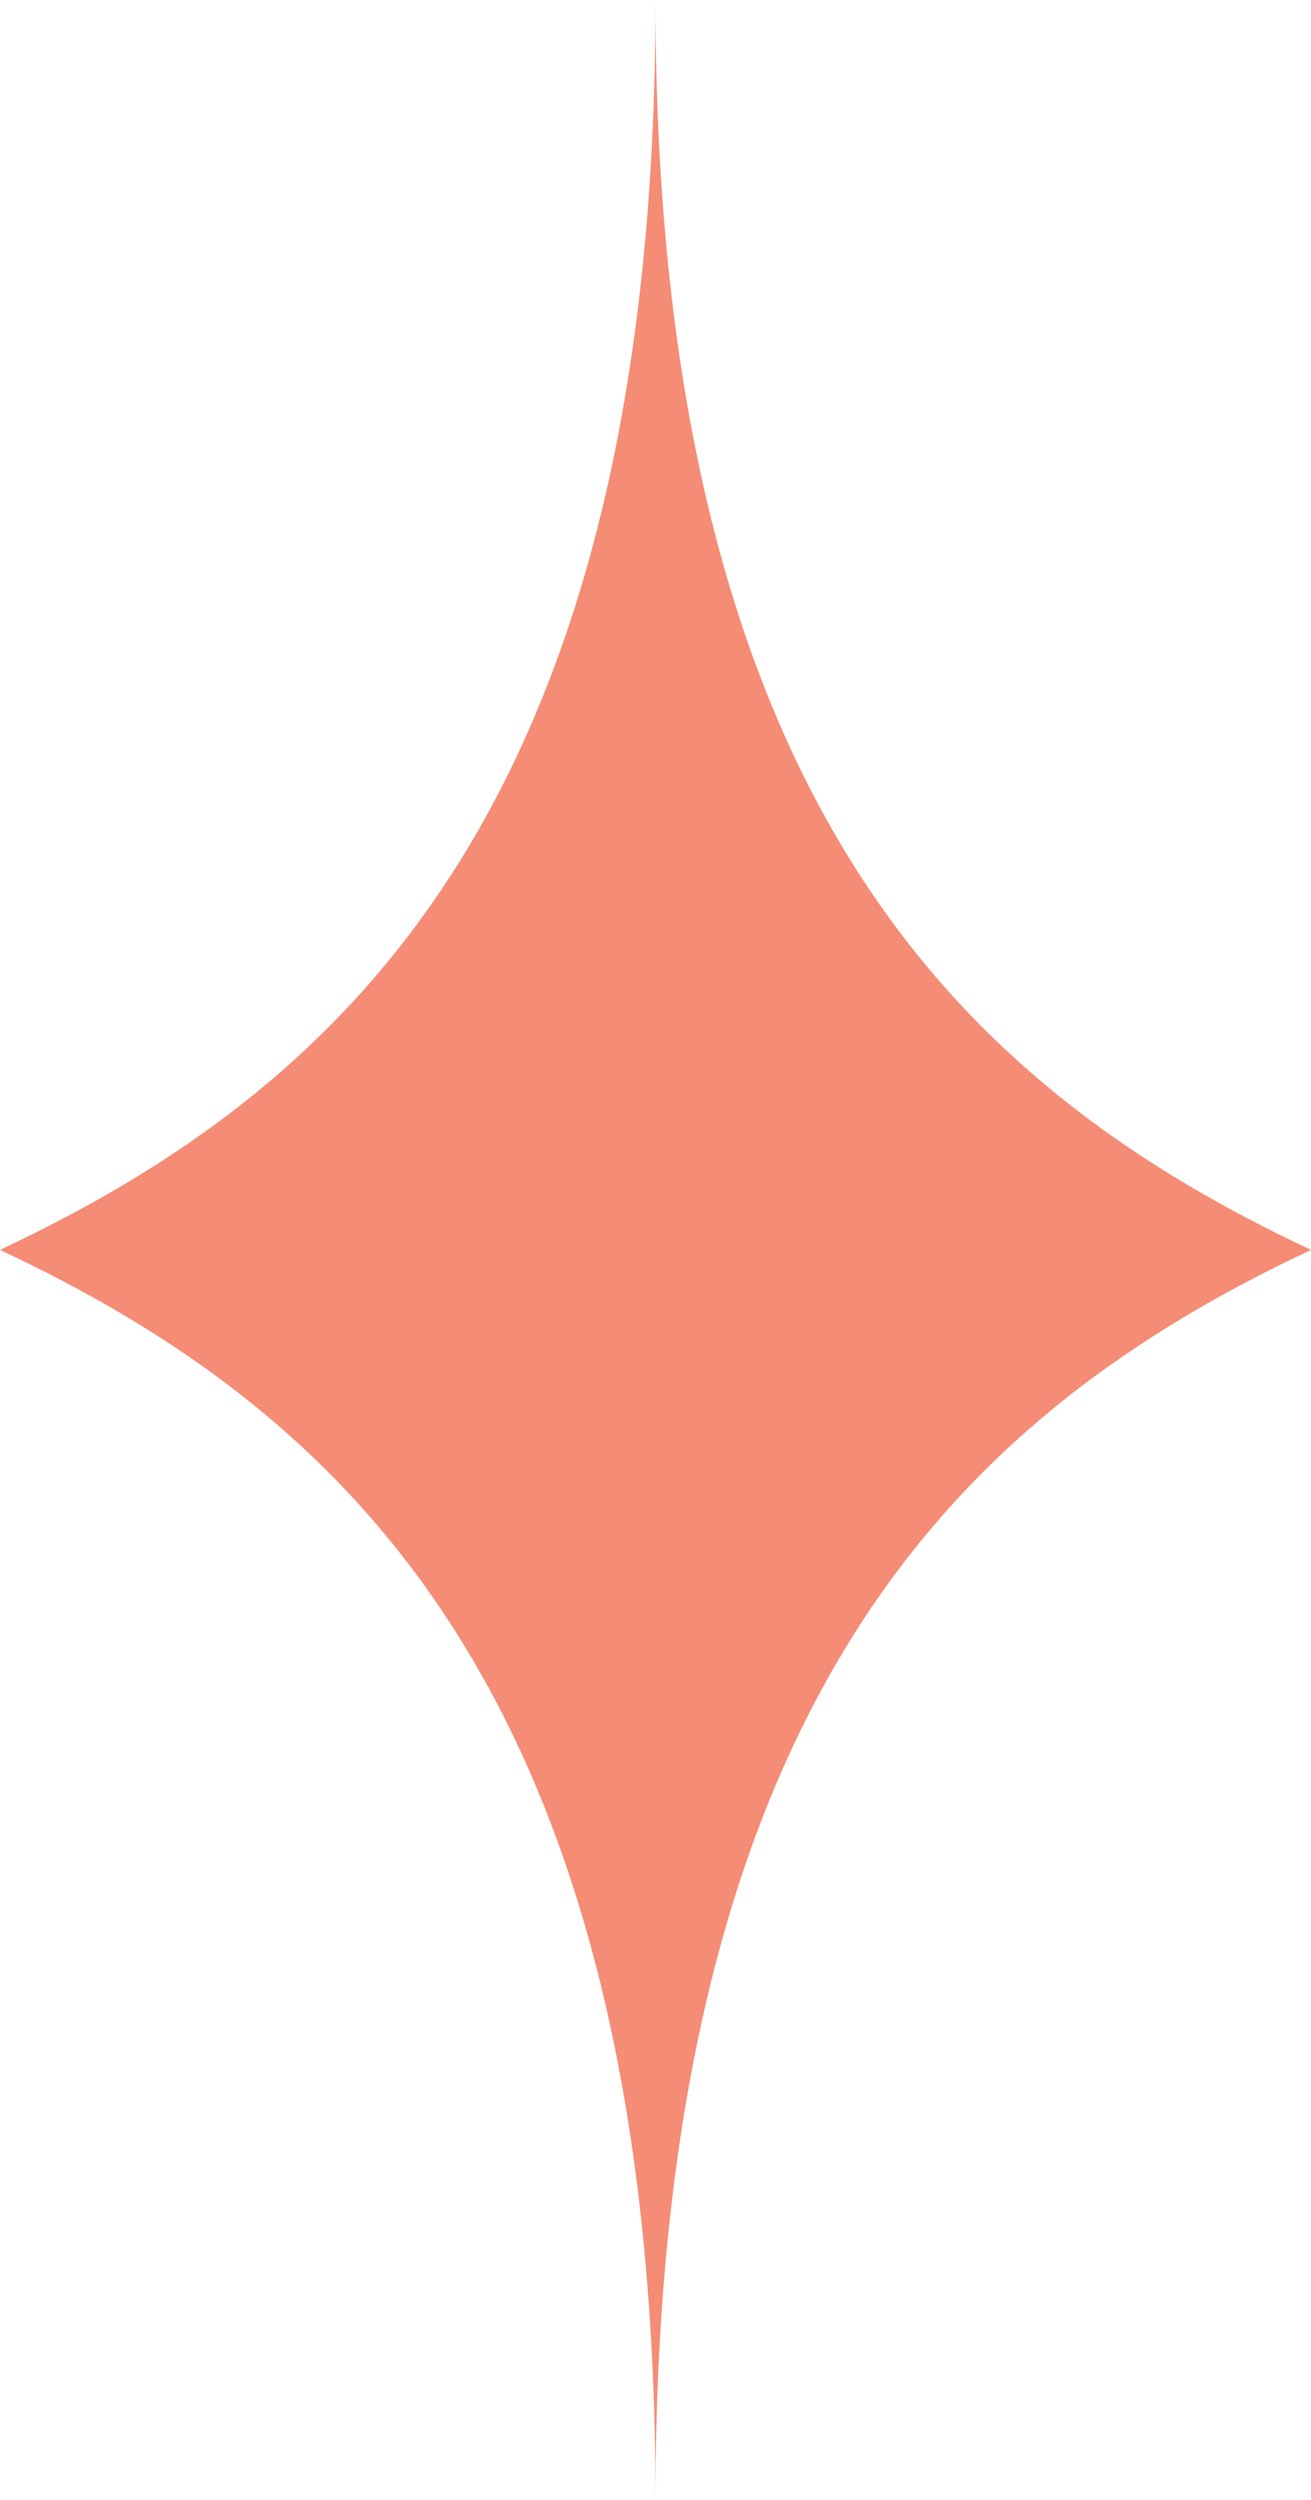
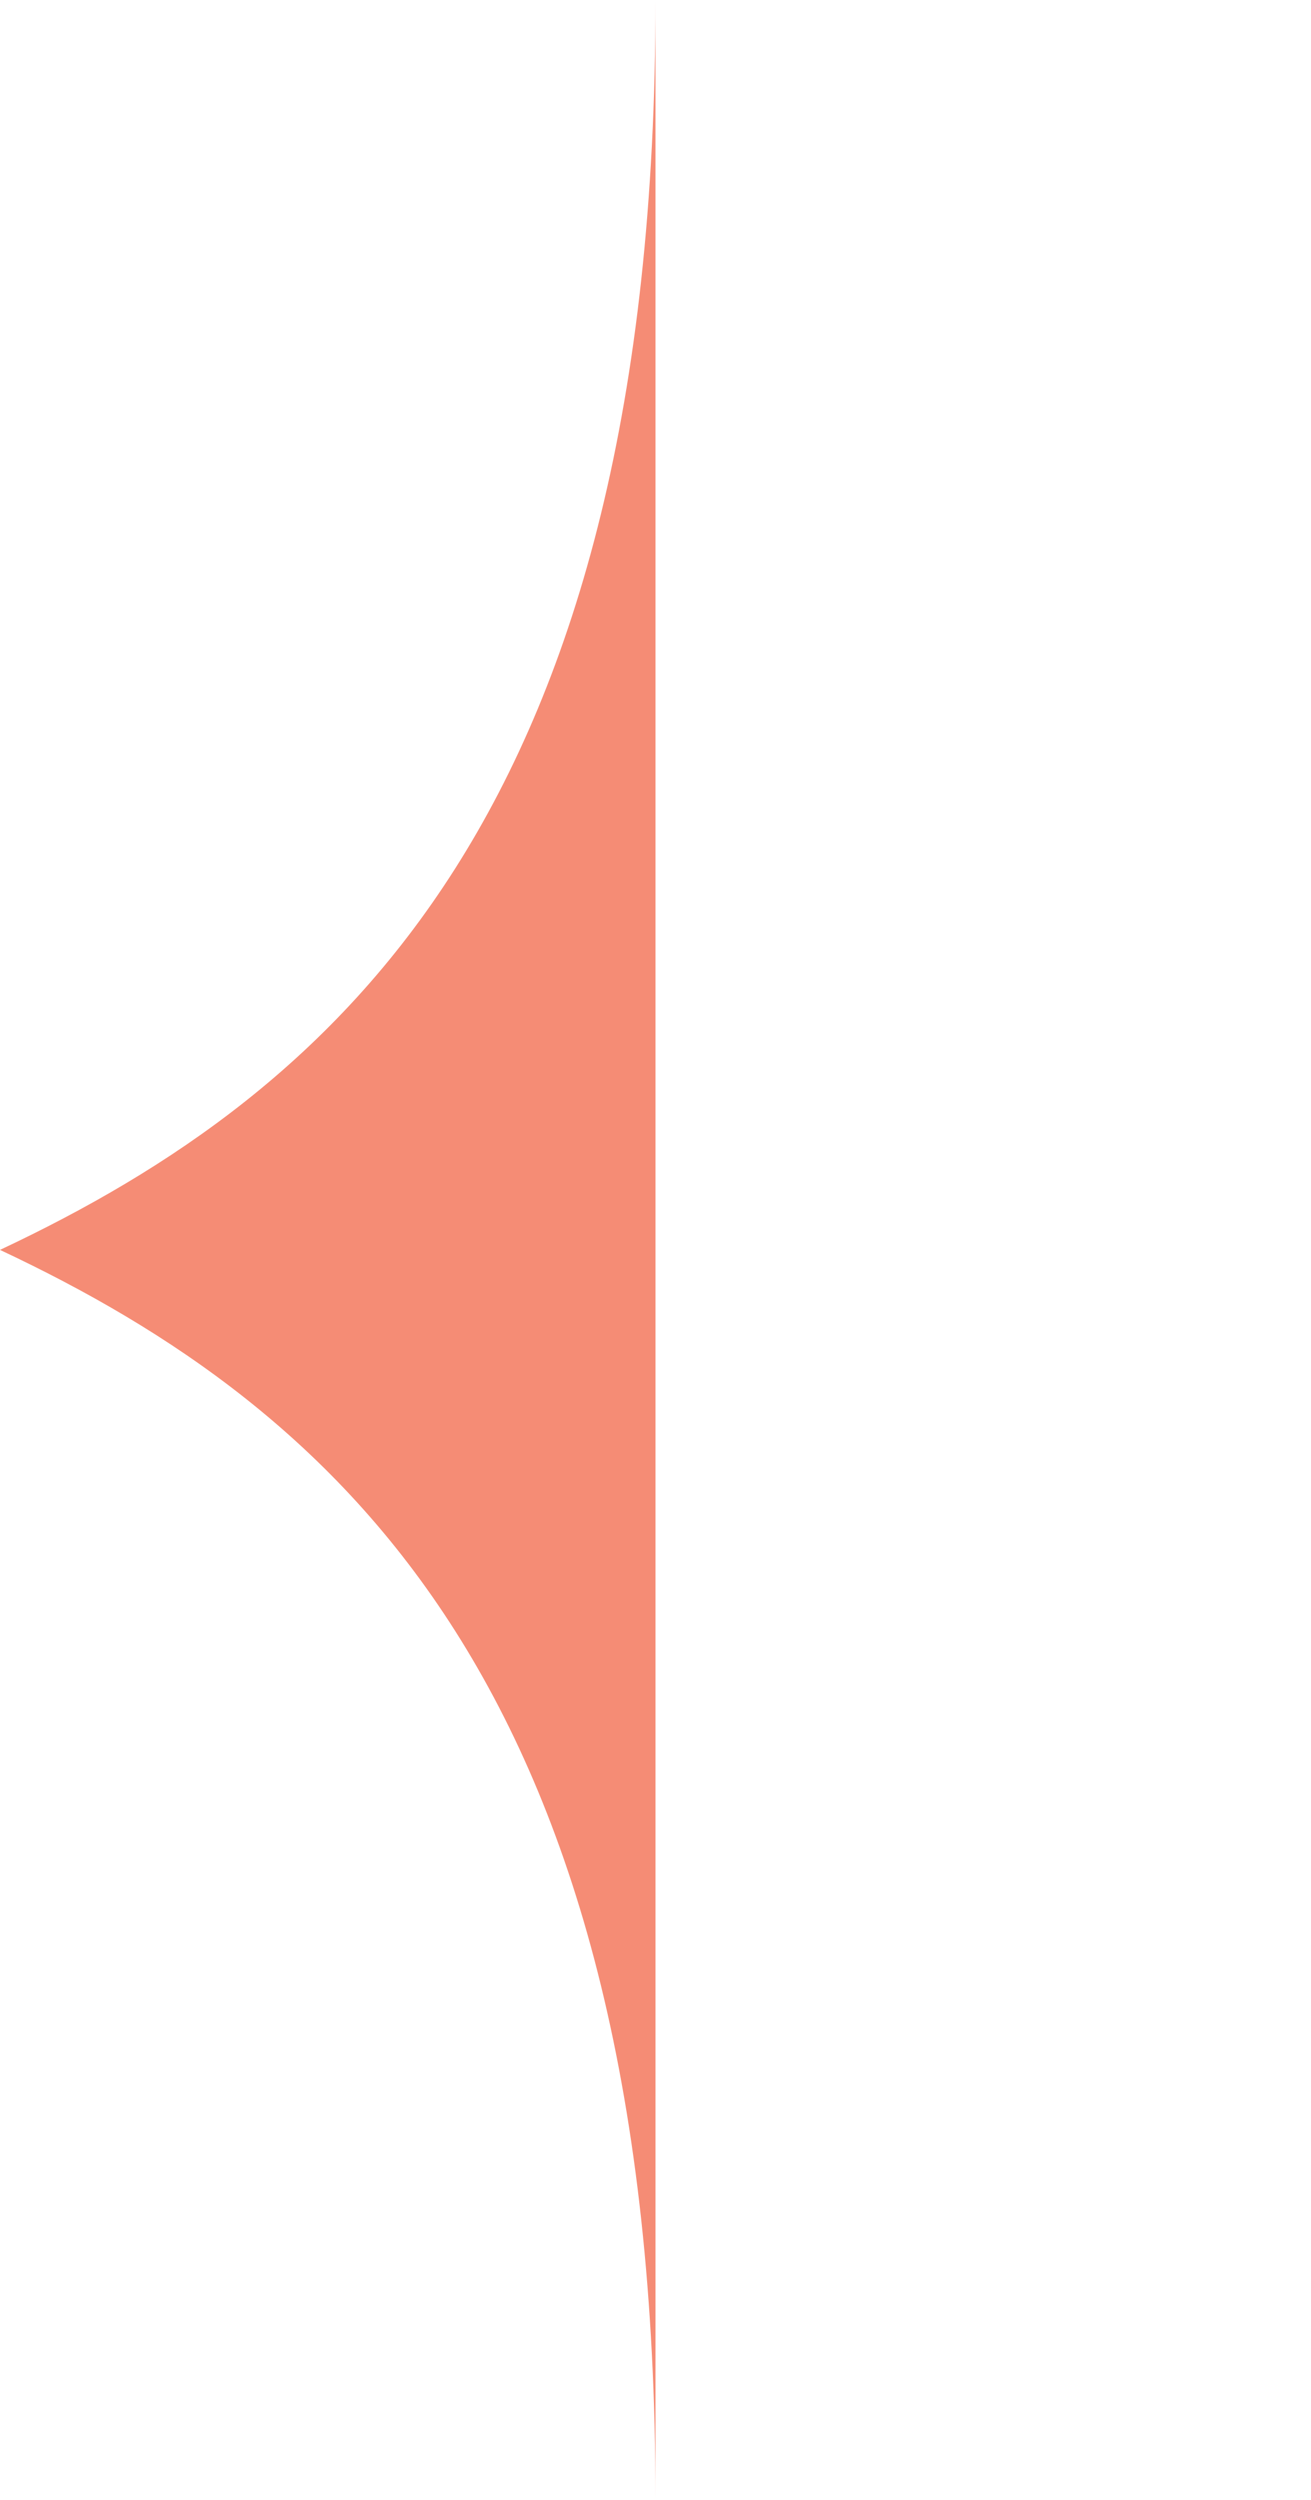
<svg xmlns="http://www.w3.org/2000/svg" width="32" height="61" viewBox="0 0 32 61" fill="none">
  <g id="OrangeStar">
-     <path d="M16 61C16 41.256 23.698 34.407 32 30.5C23.685 26.593 16 19.744 16 0" fill="#F58C75" />
    <path d="M16 0C16 19.744 8.302 26.593 0 30.5C8.315 34.407 16 41.256 16 61" fill="#F58C75" />
  </g>
</svg>